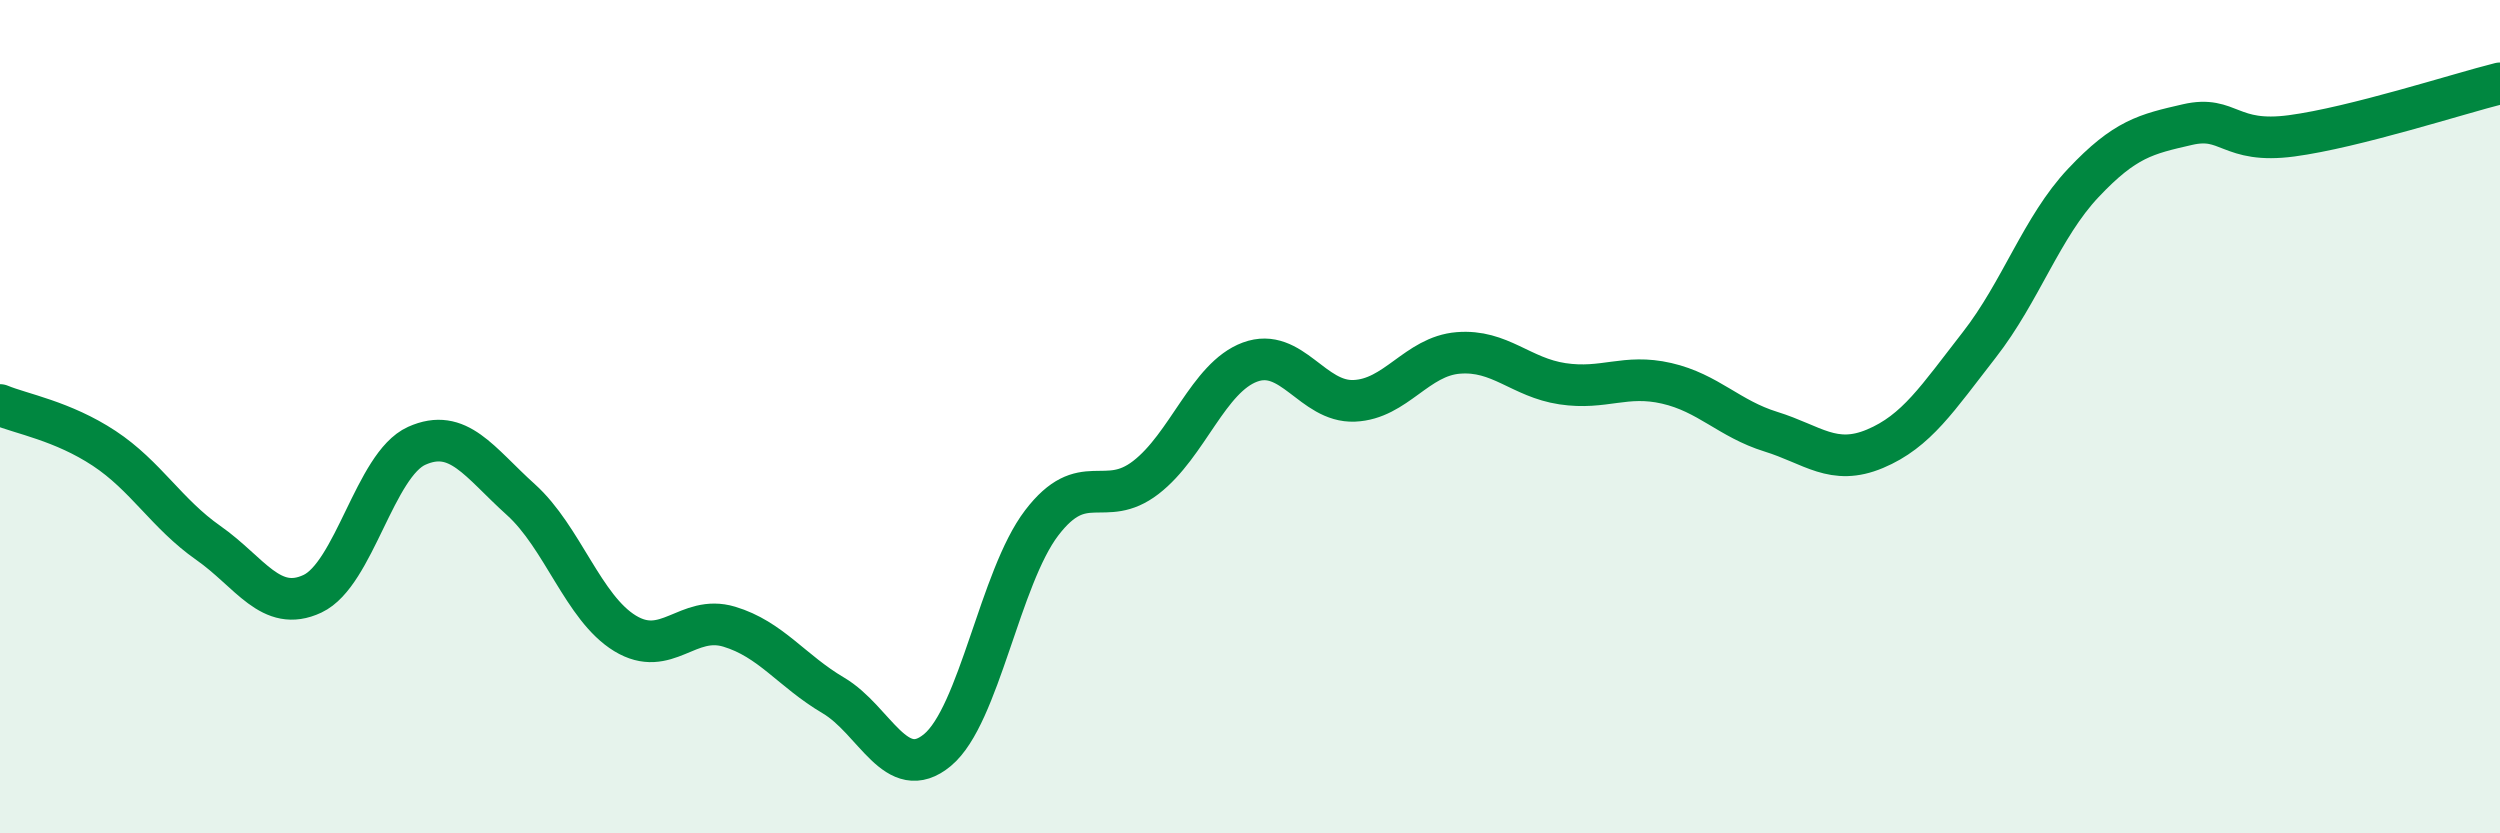
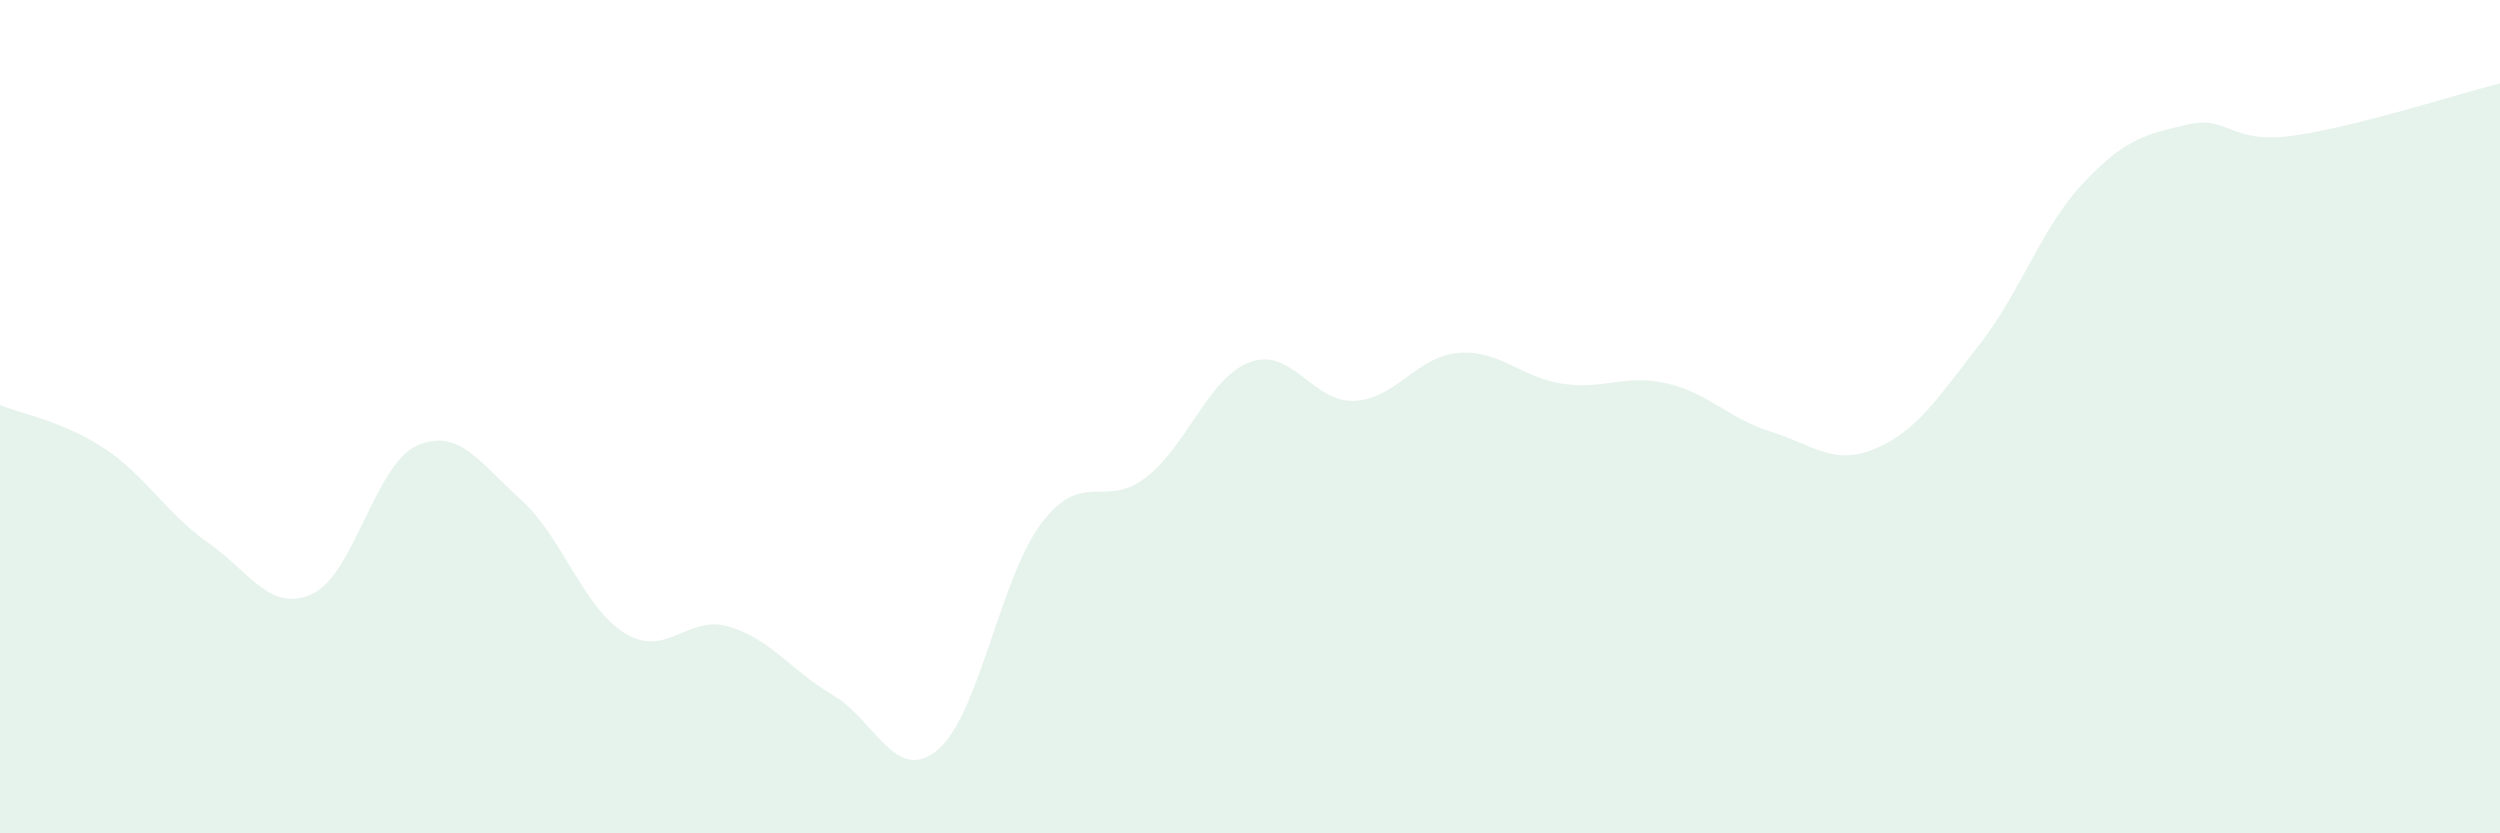
<svg xmlns="http://www.w3.org/2000/svg" width="60" height="20" viewBox="0 0 60 20">
  <path d="M 0,9.72 C 0.5,9.93 1.5,10.1 2.5,10.76 C 3.5,11.42 4,12.33 5,13.03 C 6,13.73 6.5,14.72 7.5,14.25 C 8.5,13.78 9,11.15 10,10.7 C 11,10.25 11.5,11.09 12.5,11.99 C 13.5,12.89 14,14.59 15,15.2 C 16,15.81 16.5,14.74 17.5,15.04 C 18.5,15.34 19,16.1 20,16.69 C 21,17.28 21.5,18.83 22.5,18 C 23.5,17.17 24,13.86 25,12.55 C 26,11.24 26.5,12.23 27.5,11.46 C 28.5,10.69 29,9.06 30,8.69 C 31,8.32 31.5,9.66 32.5,9.62 C 33.5,9.58 34,8.55 35,8.47 C 36,8.39 36.5,9.06 37.5,9.21 C 38.5,9.36 39,8.97 40,9.2 C 41,9.43 41.5,10.05 42.5,10.36 C 43.5,10.67 44,11.19 45,10.77 C 46,10.35 46.5,9.56 47.5,8.28 C 48.5,7 49,5.45 50,4.39 C 51,3.33 51.5,3.22 52.5,2.99 C 53.5,2.76 53.5,3.46 55,3.26 C 56.5,3.06 59,2.25 60,2L60 20L0 20Z" fill="#008740" opacity="0.1" stroke-linecap="round" stroke-linejoin="round" />
-   <path d="M 0,9.72 C 0.5,9.93 1.5,10.1 2.5,10.76 C 3.5,11.42 4,12.33 5,13.03 C 6,13.73 6.5,14.72 7.5,14.25 C 8.5,13.78 9,11.15 10,10.7 C 11,10.25 11.5,11.09 12.5,11.99 C 13.5,12.89 14,14.59 15,15.2 C 16,15.81 16.5,14.74 17.5,15.04 C 18.5,15.34 19,16.1 20,16.69 C 21,17.28 21.5,18.83 22.5,18 C 23.5,17.17 24,13.86 25,12.55 C 26,11.24 26.5,12.23 27.5,11.46 C 28.5,10.69 29,9.06 30,8.69 C 31,8.32 31.5,9.66 32.5,9.62 C 33.5,9.58 34,8.55 35,8.47 C 36,8.39 36.5,9.06 37.5,9.21 C 38.5,9.36 39,8.97 40,9.2 C 41,9.43 41.5,10.05 42.5,10.36 C 43.5,10.67 44,11.19 45,10.77 C 46,10.35 46.5,9.56 47.5,8.28 C 48.5,7 49,5.45 50,4.39 C 51,3.33 51.5,3.22 52.5,2.99 C 53.5,2.76 53.5,3.46 55,3.26 C 56.5,3.06 59,2.25 60,2" stroke="#008740" stroke-width="1" fill="none" stroke-linecap="round" stroke-linejoin="round" />
</svg>